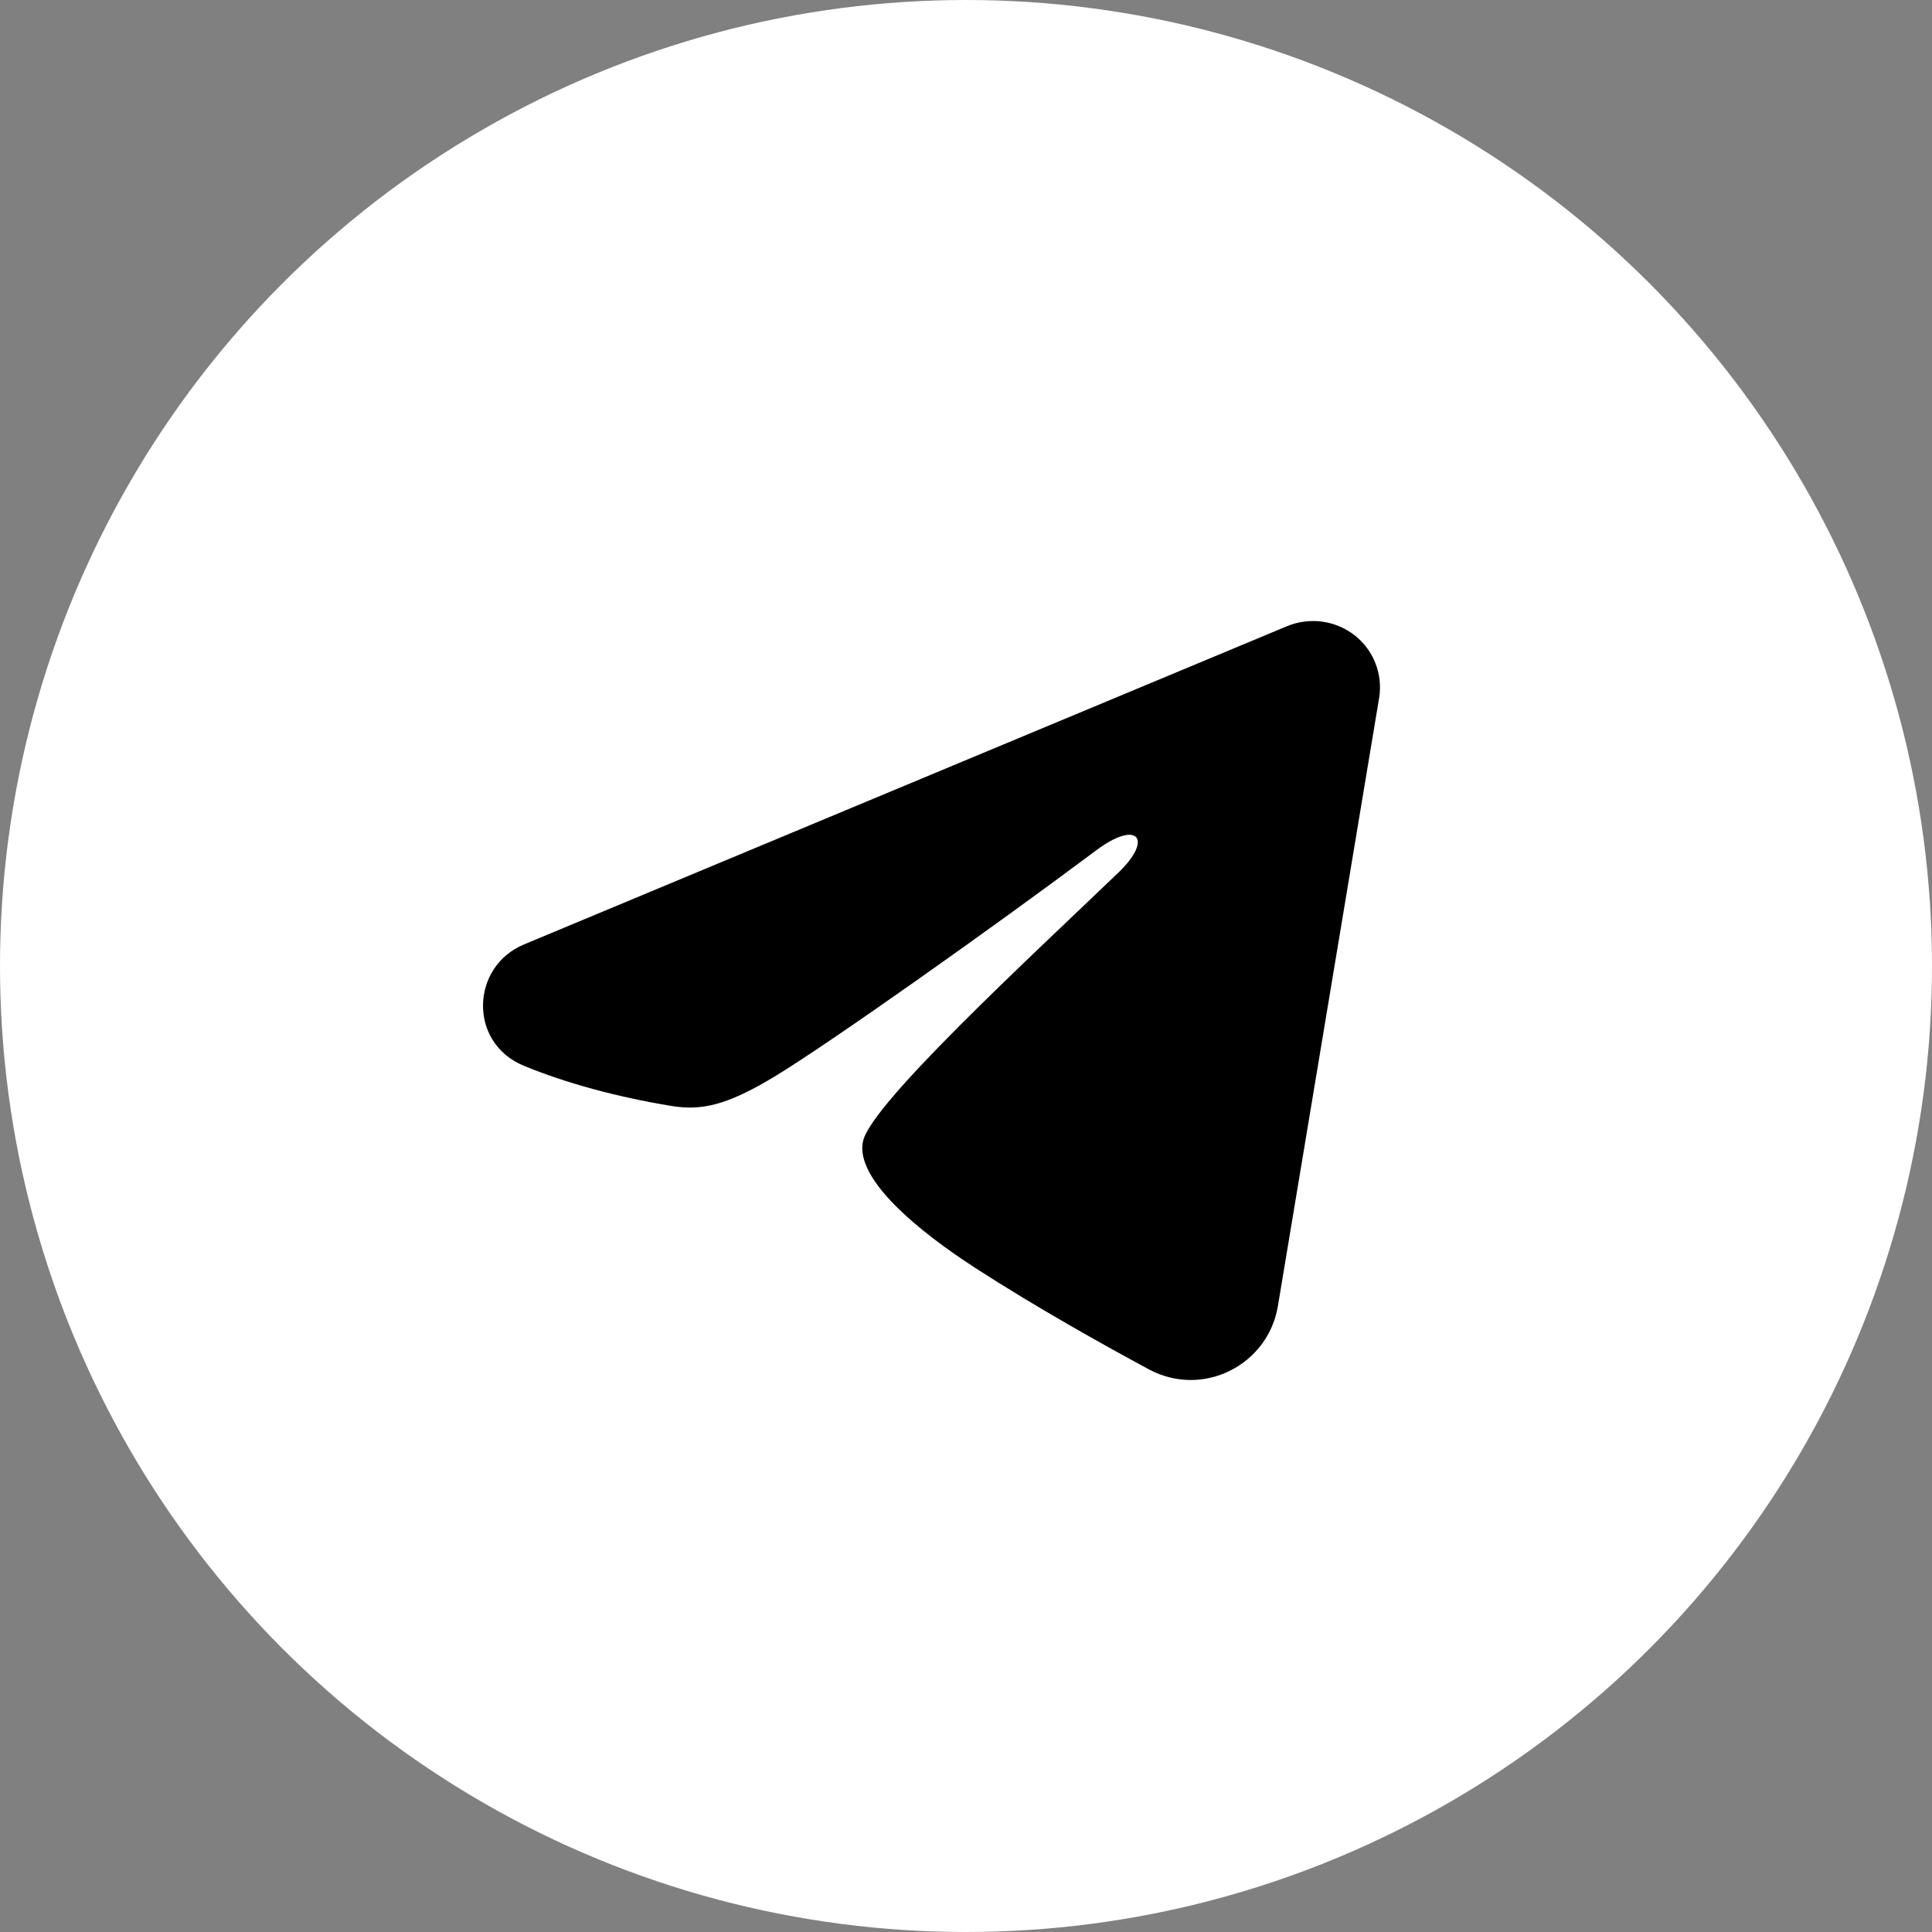
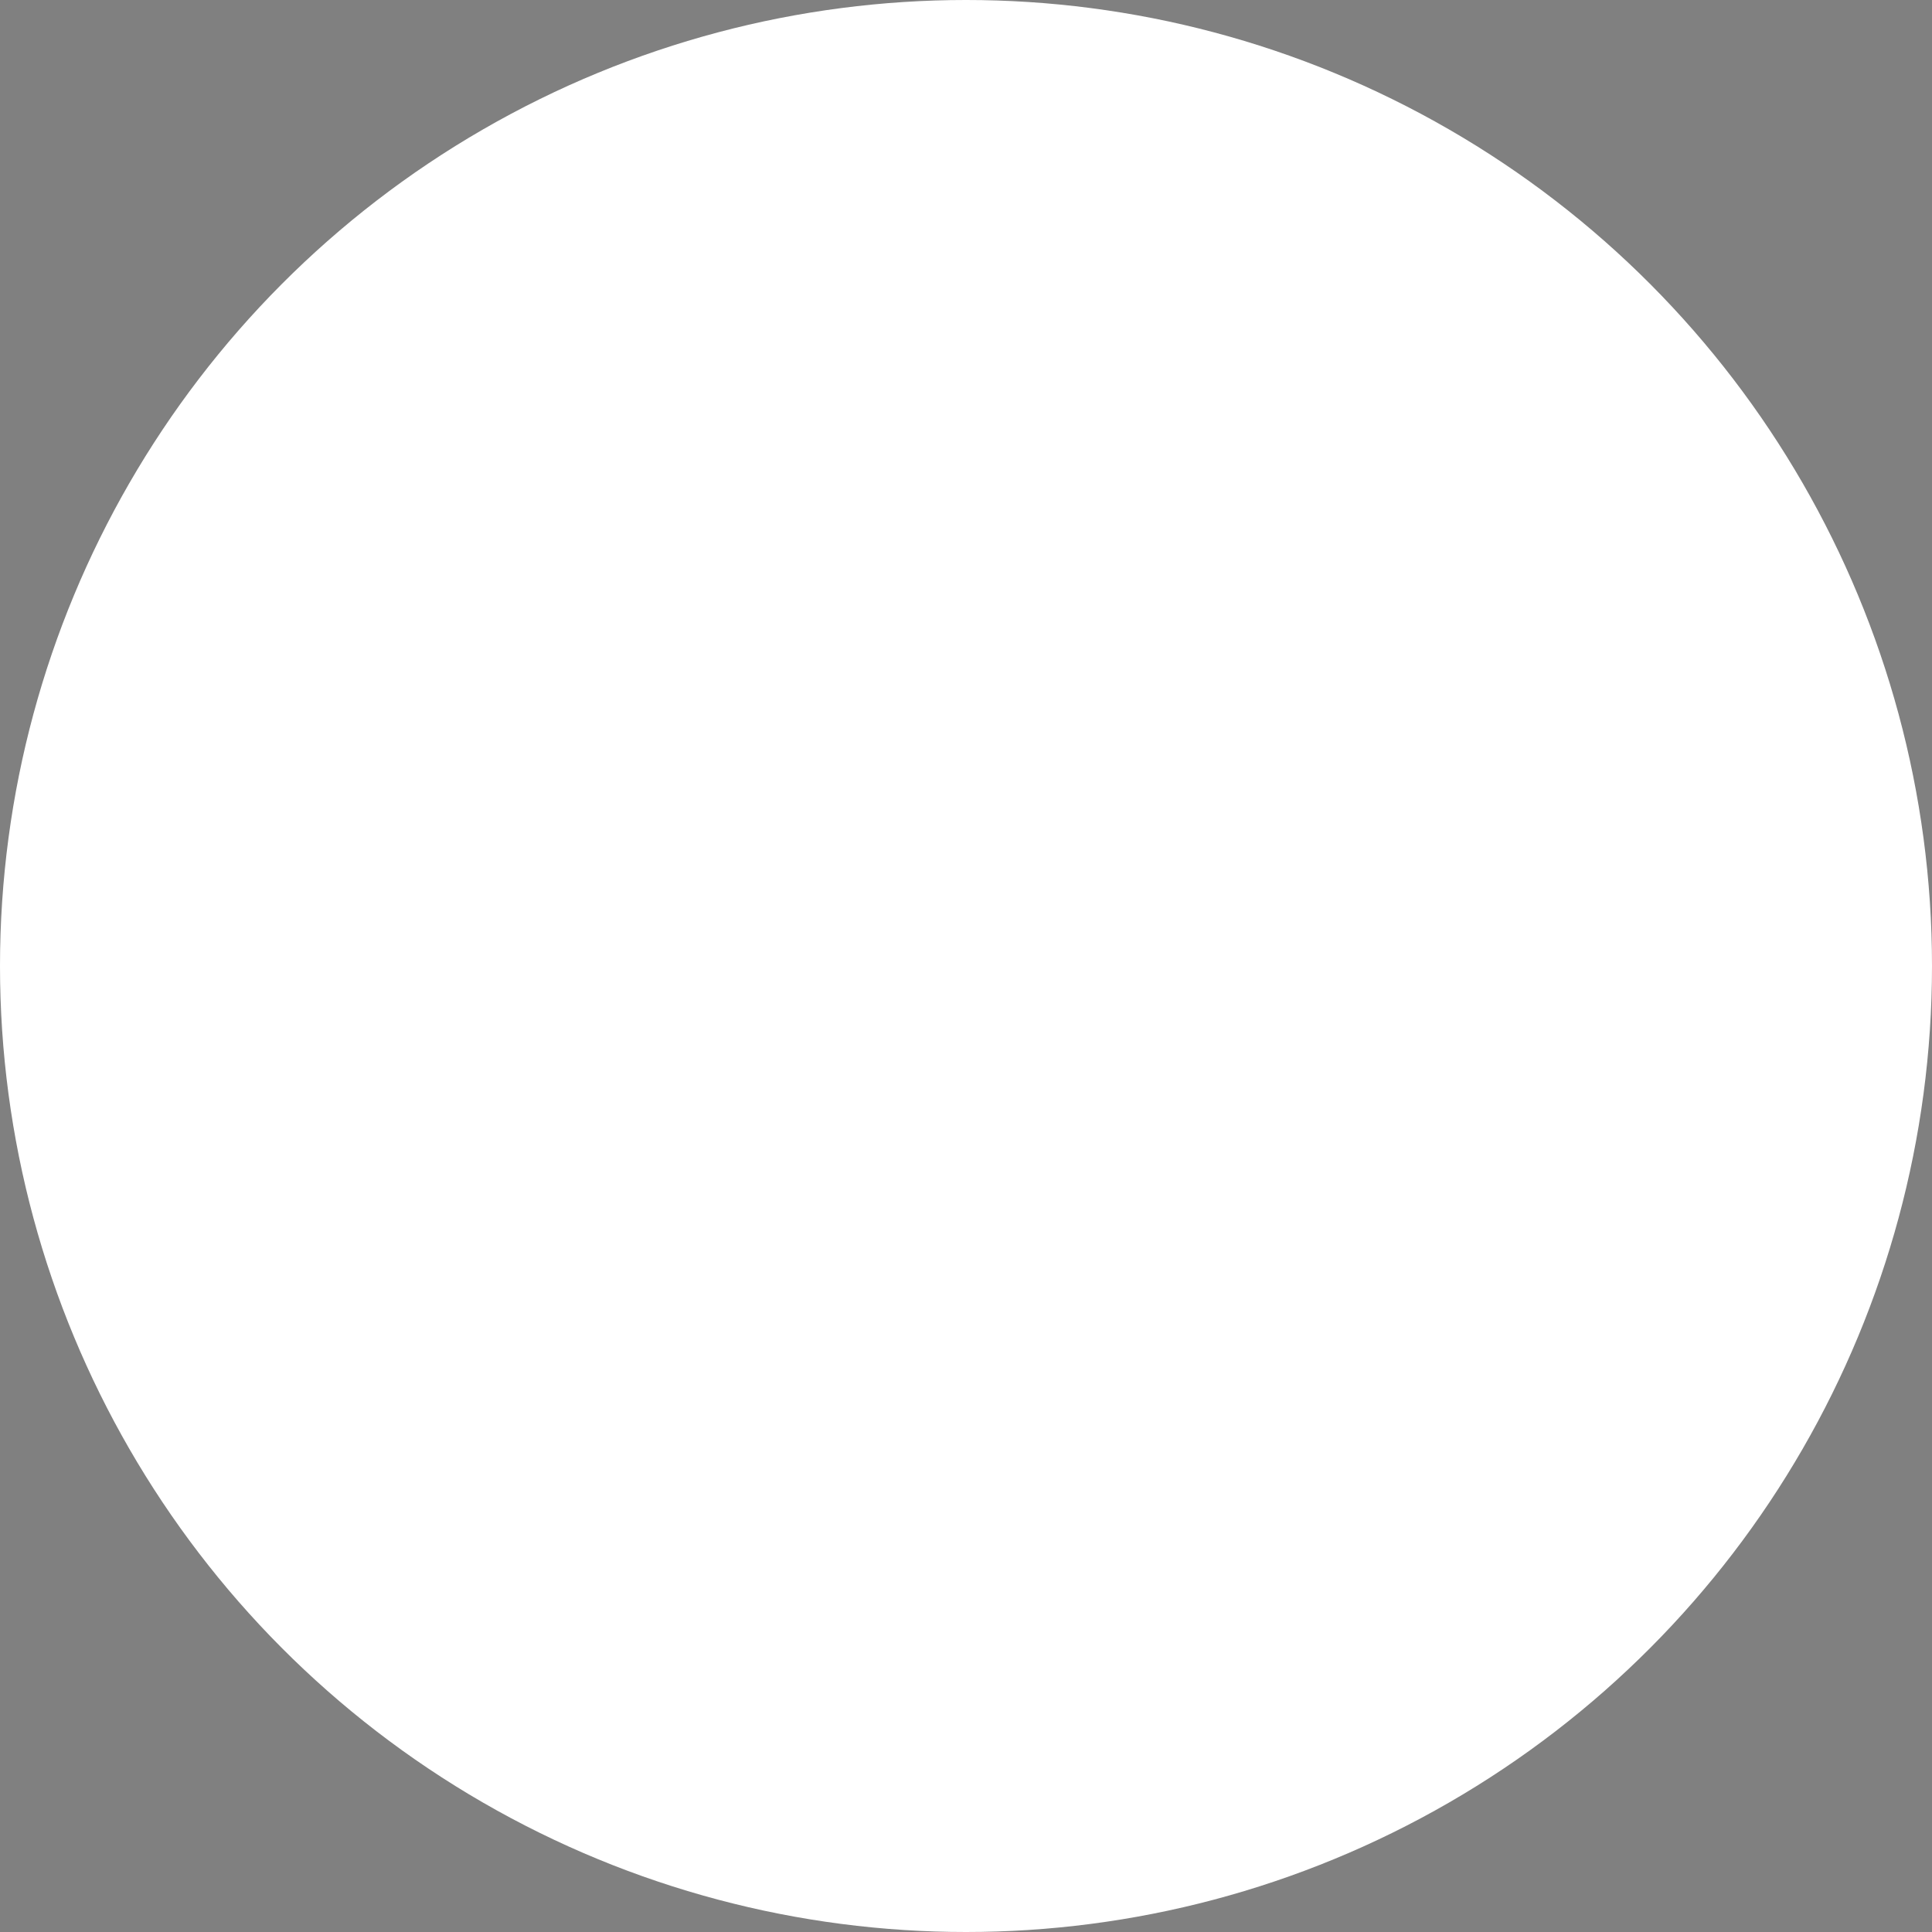
<svg xmlns="http://www.w3.org/2000/svg" width="28" height="28" viewBox="0 0 28 28" fill="none">
  <rect x="0" y="0" width="28" height="28" fill="#808080" stroke="none" />
  <circle cx="14" cy="14" r="14" fill="white" />
-   <path fill-rule="evenodd" clip-rule="evenodd" d="M18.653 9.075C18.813 9.009 18.988 8.986 19.16 9.009C19.332 9.032 19.494 9.1 19.631 9.206C19.767 9.313 19.872 9.453 19.934 9.613C19.997 9.774 20.015 9.947 19.987 10.117L18.52 18.93C18.378 19.781 17.436 20.268 16.649 19.845C15.991 19.49 15.013 18.945 14.133 18.375C13.693 18.09 12.346 17.177 12.511 16.527C12.654 15.972 14.918 13.885 16.211 12.644C16.719 12.156 16.487 11.875 15.888 12.323C14.399 13.437 12.008 15.13 11.218 15.607C10.521 16.027 10.157 16.099 9.722 16.027C8.929 15.896 8.194 15.694 7.594 15.447C6.783 15.114 6.822 14.01 7.593 13.688L18.653 9.075Z" fill="black" />
</svg>